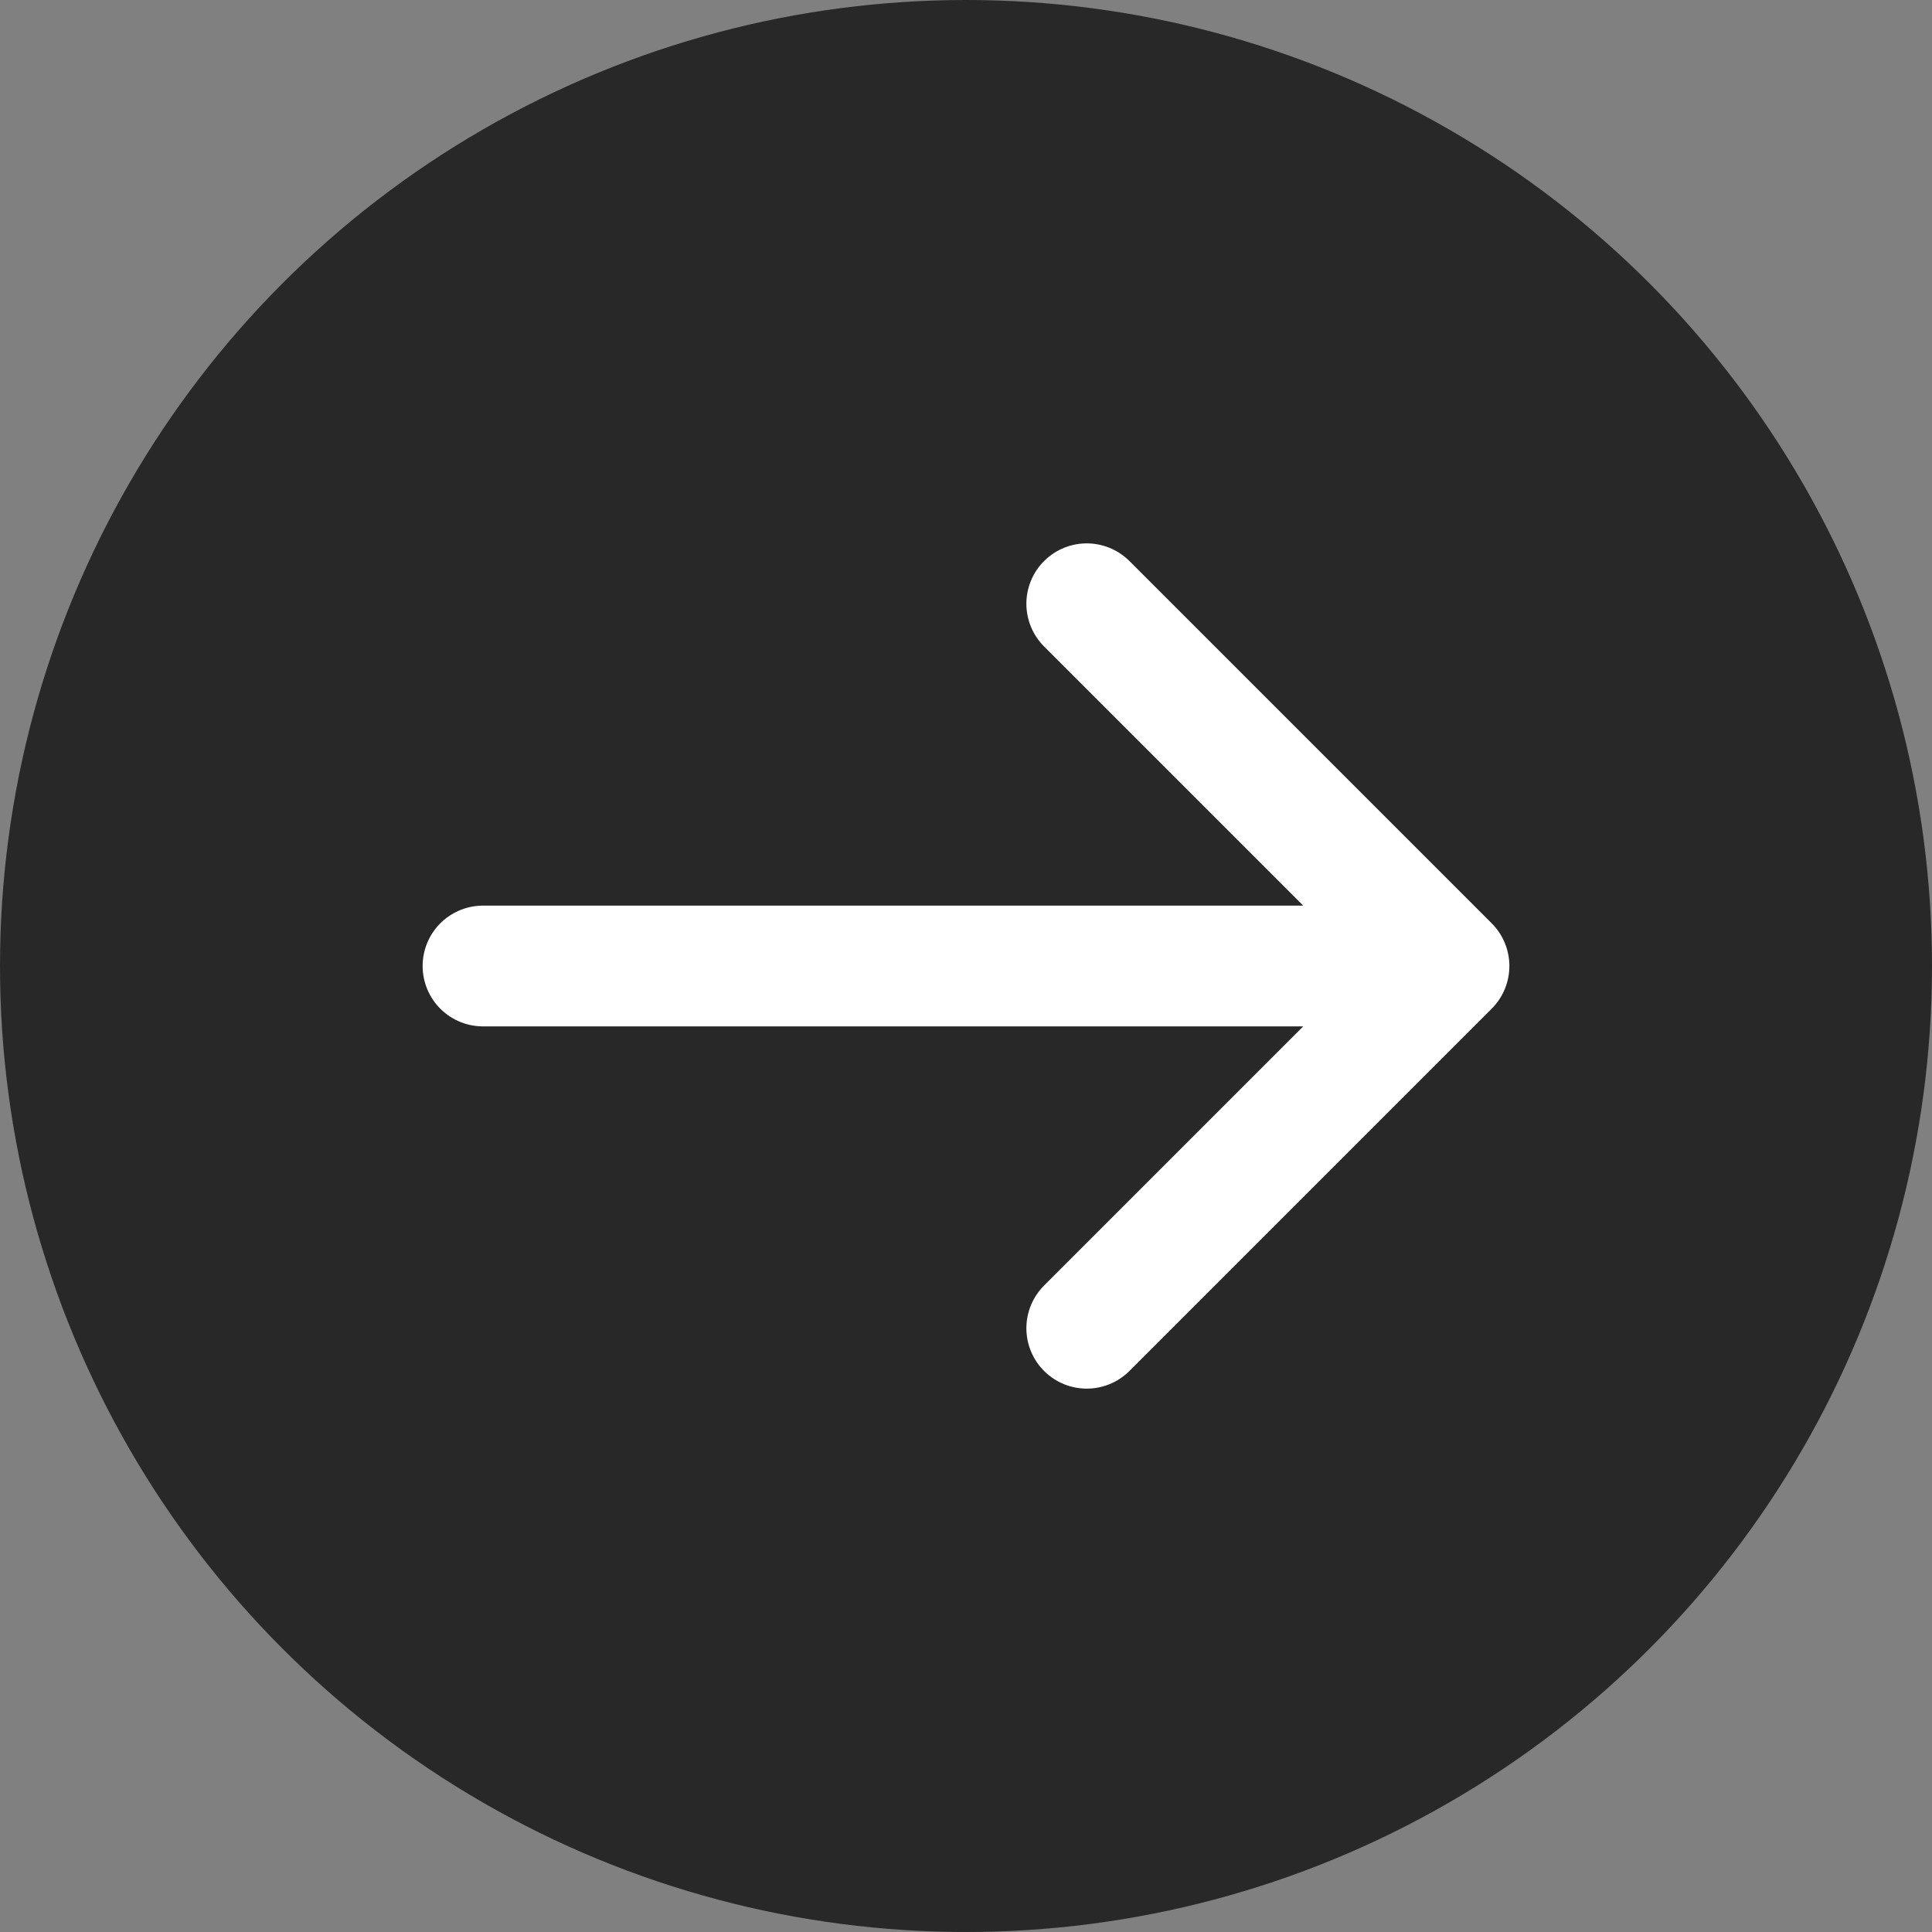
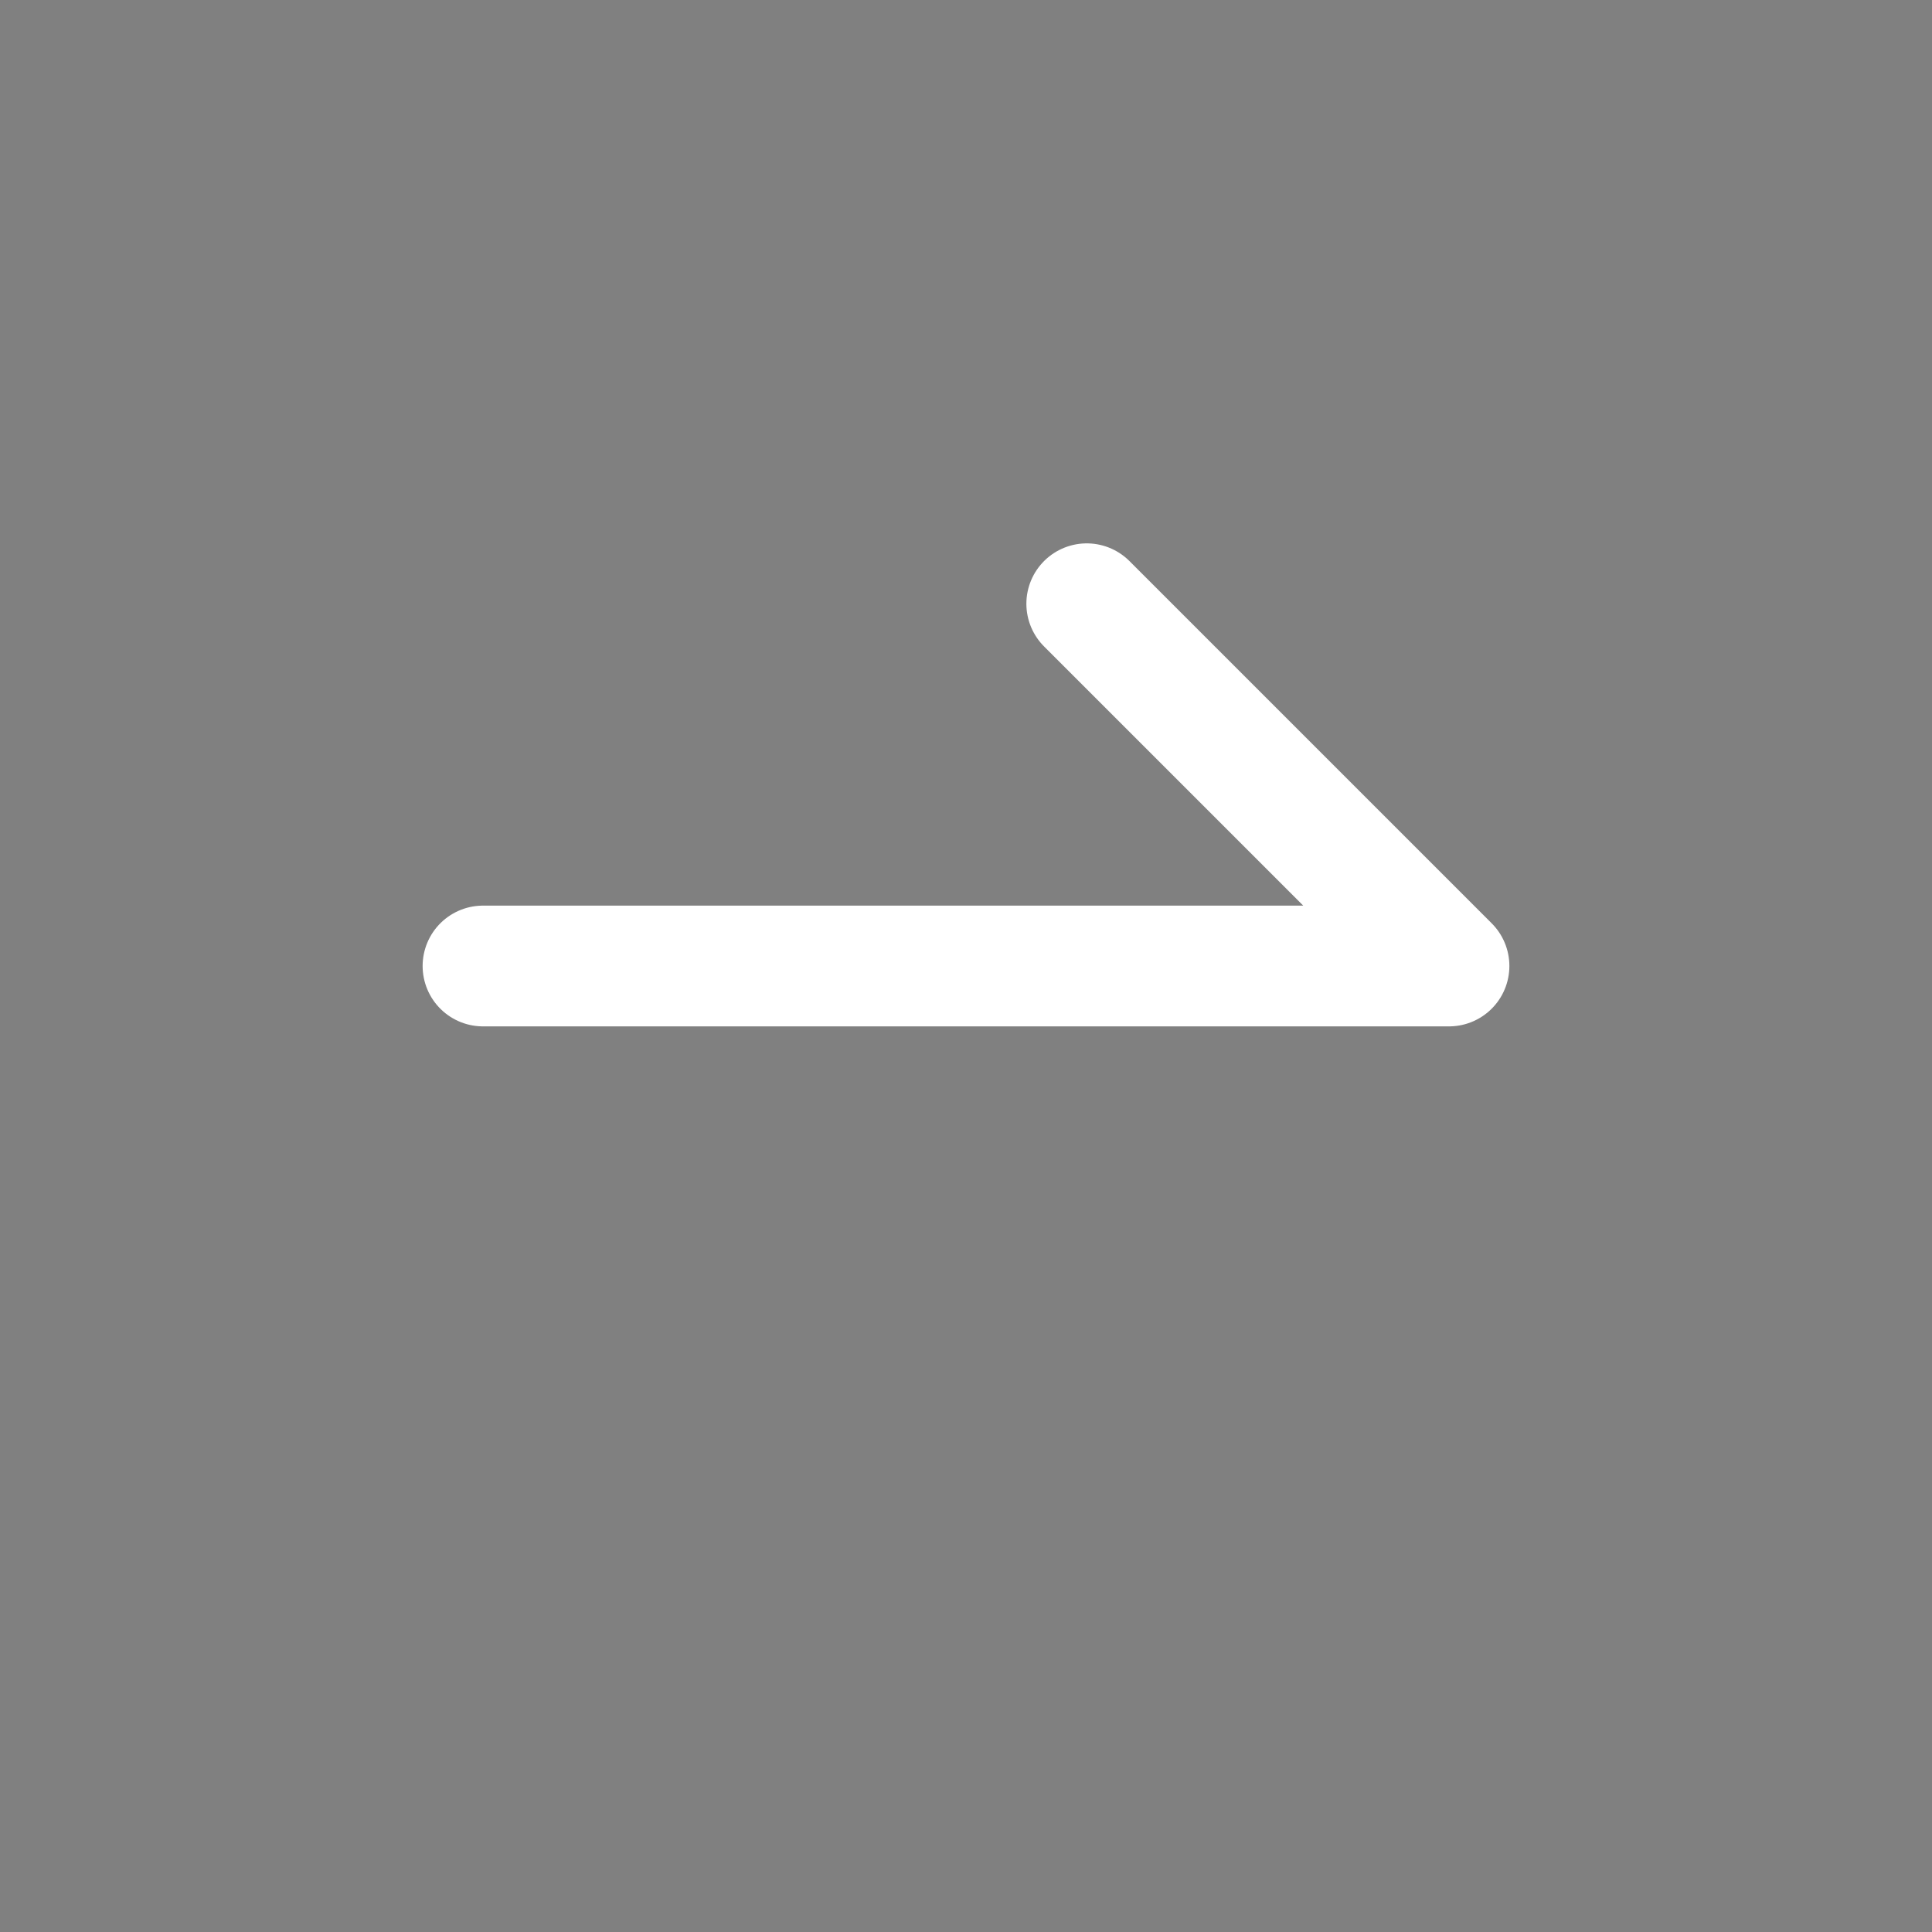
<svg xmlns="http://www.w3.org/2000/svg" width="50" height="50" viewBox="0 0 50 50" fill="none">
  <rect x="0" y="0" width="50" height="50" fill="#808080" stroke="none" />
-   <circle cx="25" cy="25" r="25" fill="#282828" />
-   <path d="M12.5 25L37.5 25M37.5 25L28.125 15.625M37.5 25L28.125 34.375" stroke="white" stroke-width="3.125" stroke-linecap="round" stroke-linejoin="round" />
+   <path d="M12.5 25L37.5 25M37.5 25L28.125 15.625M37.5 25" stroke="white" stroke-width="3.125" stroke-linecap="round" stroke-linejoin="round" />
</svg>